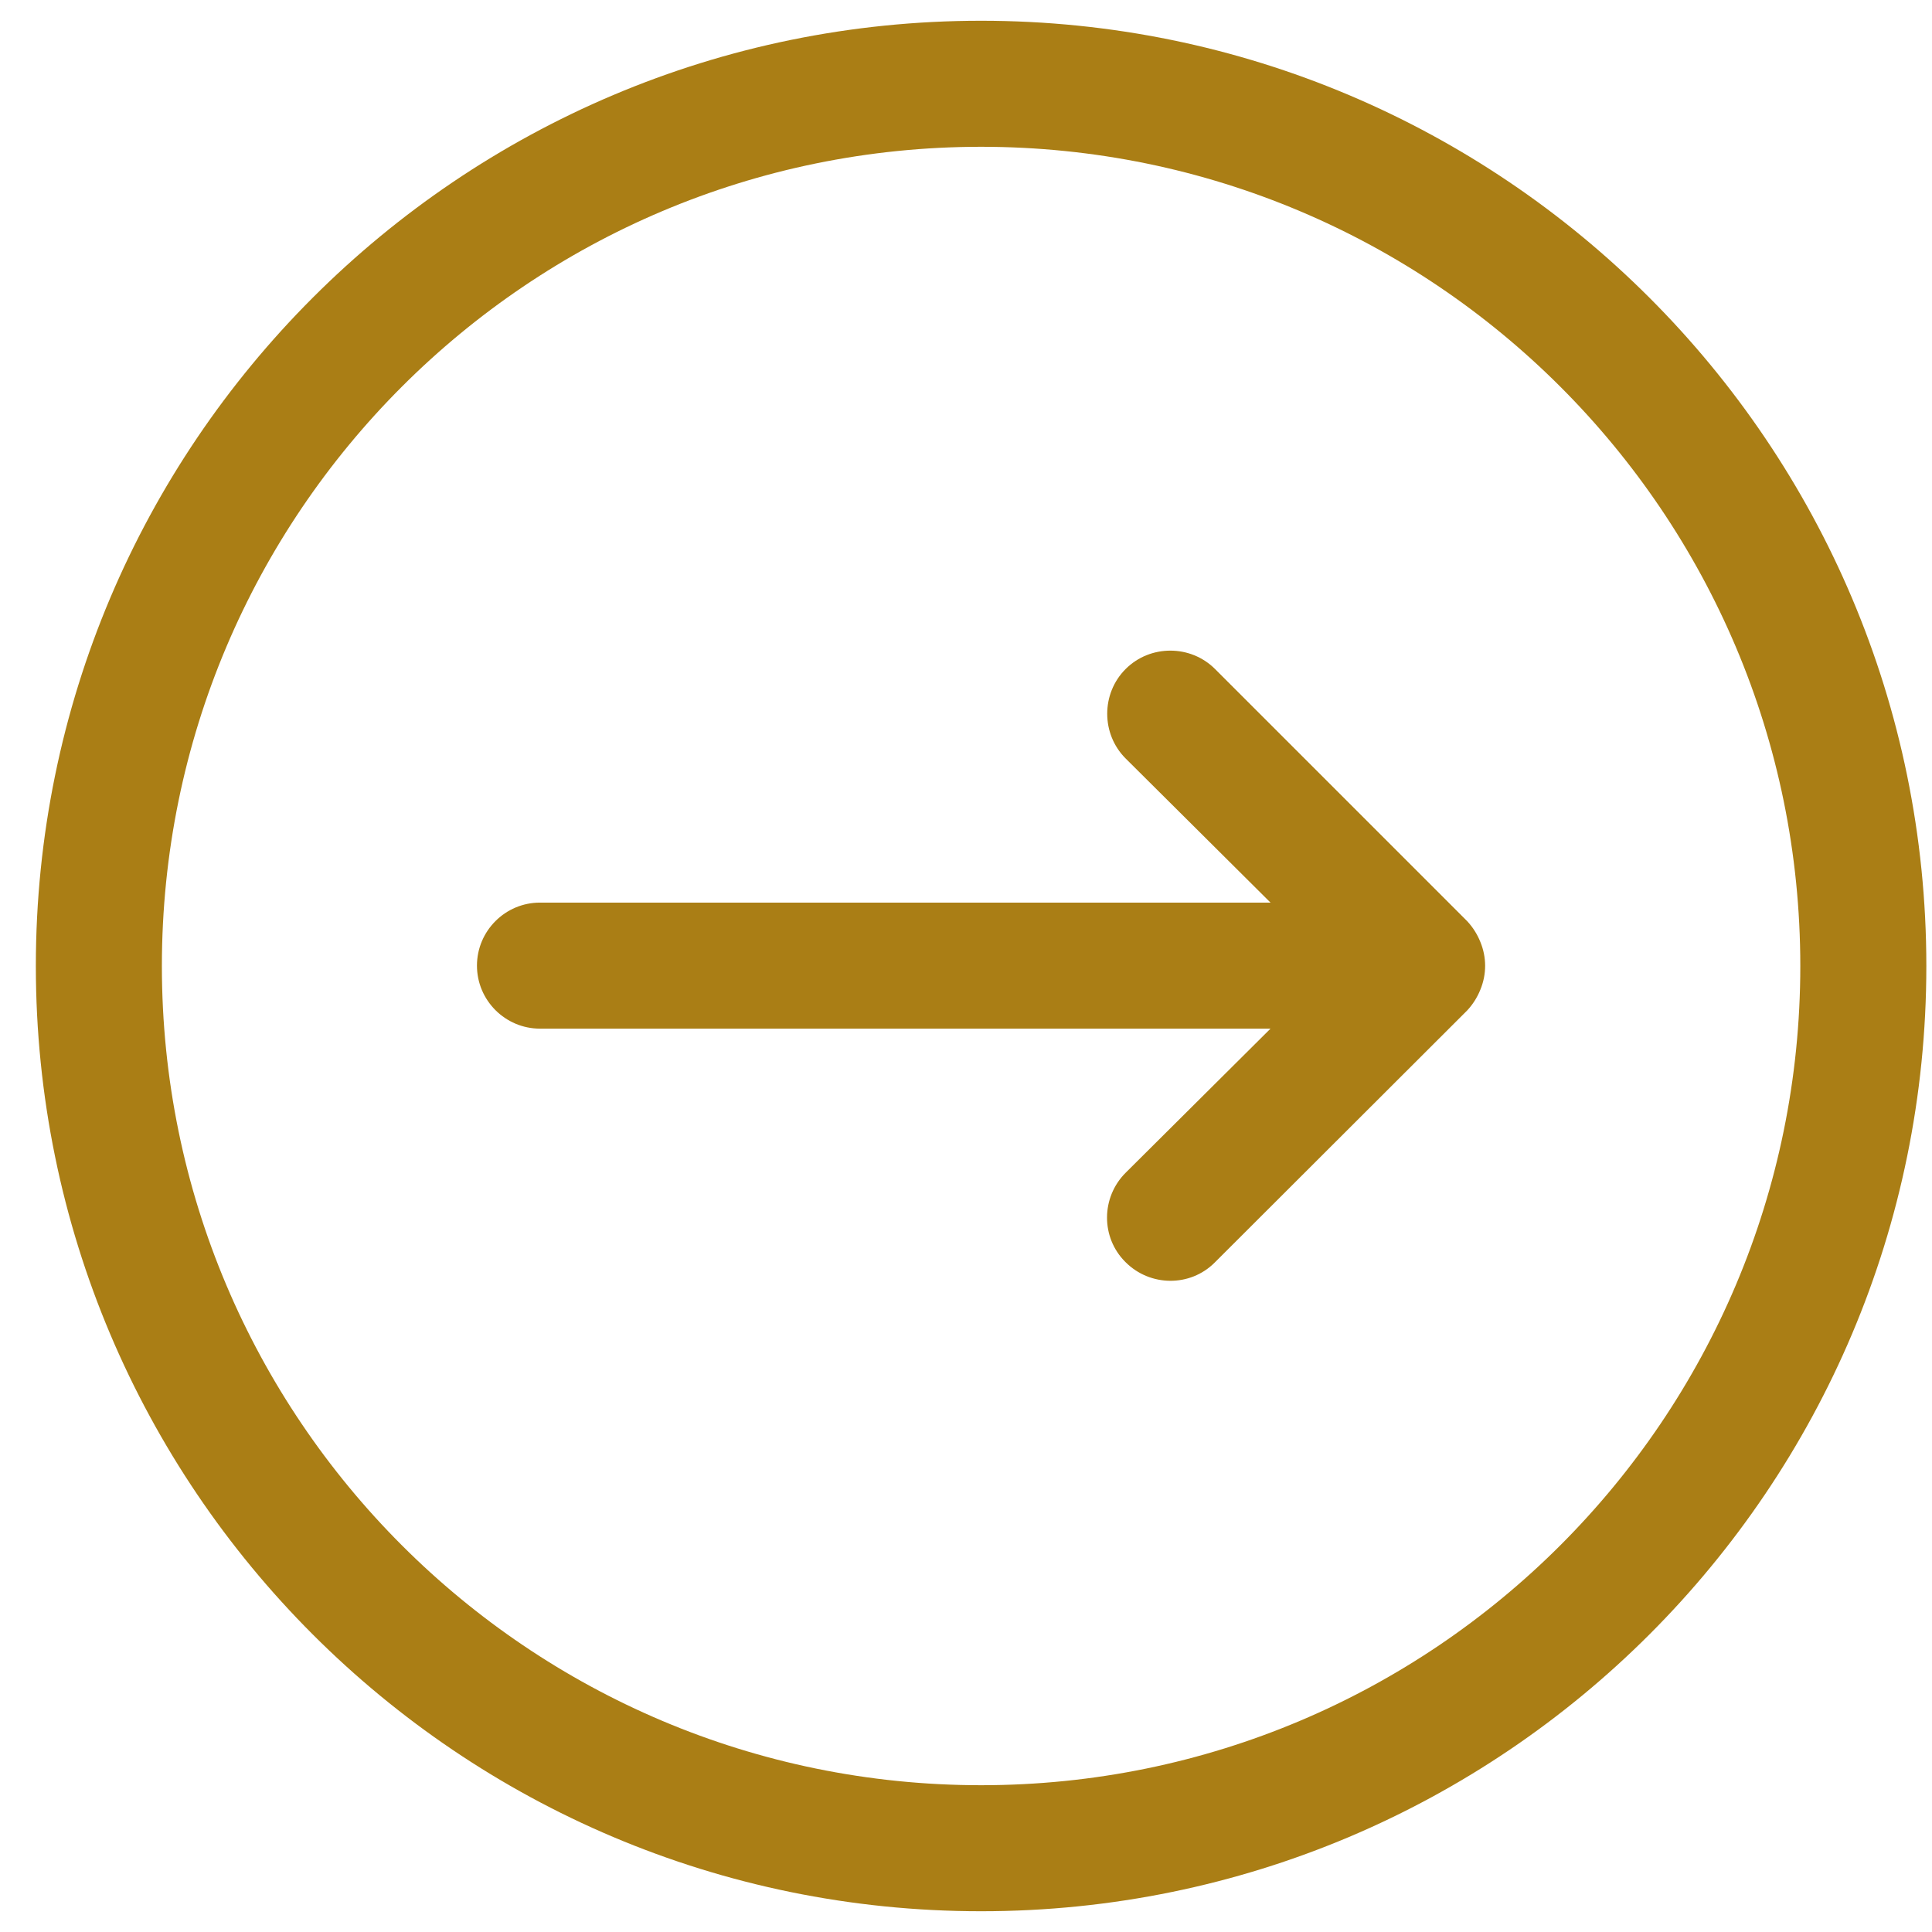
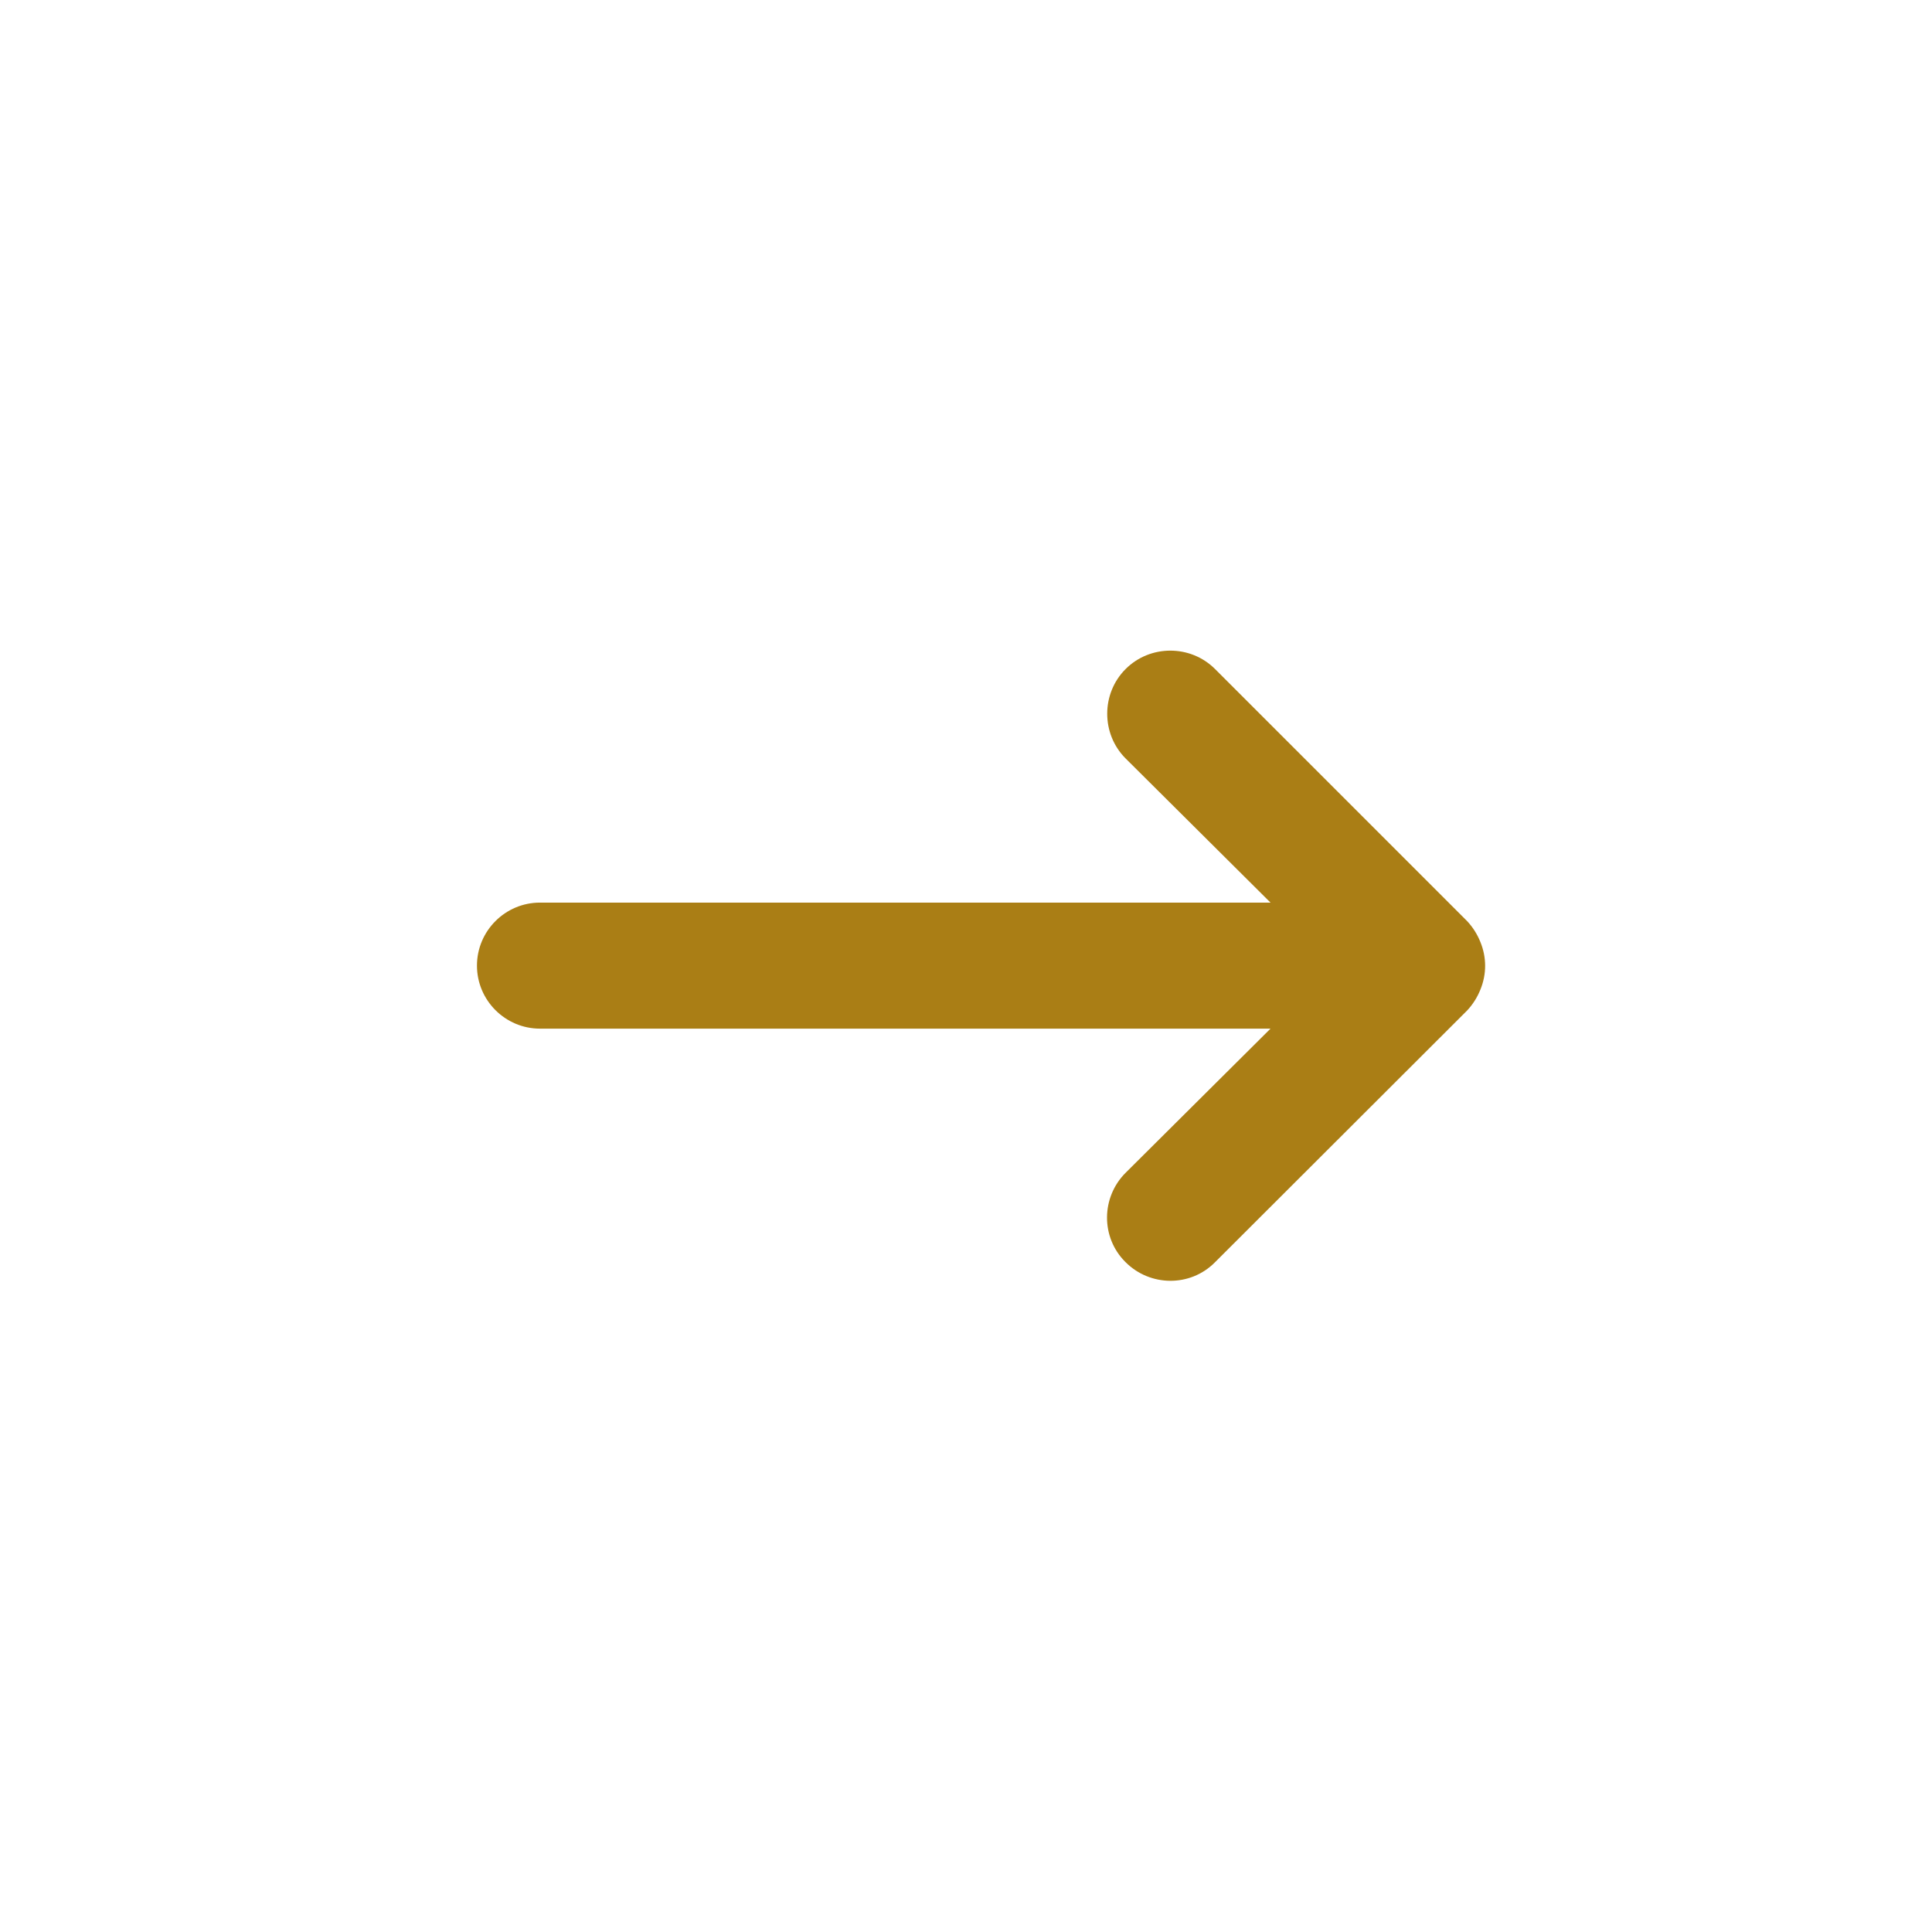
<svg xmlns="http://www.w3.org/2000/svg" version="1.1" id="Layer_1" x="0px" y="0px" viewBox="0 0 512 512" style="enable-background:new 0 0 512 512;" xml:space="preserve">
  <style type="text/css">
	.st0{fill:#AA7E15;}
</style>
  <g>
    <path class="st0" d="M388.8,267.8c1.5-1.6,2.7-3.5,3.5-5.5c1.7-4.1,1.7-8.6,0-12.7c-0.8-2-2-3.9-3.5-5.5L322,177.3   c-6.5-6.5-17.2-6.5-23.7,0c-6.5,6.5-6.5,17.2,0,23.7l38.4,38.2H143.1c-9.2,0-16.7,7.5-16.7,16.7c0,9.2,7.5,16.7,16.7,16.7h193.6   l-38.4,38.2c-6.5,6.5-6.6,17.1-0.1,23.6c0,0,0.1,0.1,0.1,0.1c6.5,6.5,17.1,6.6,23.6,0.1c0,0,0.1-0.1,0.1-0.1L388.8,267.8z" />
-     <path class="st0" d="M510.5,256C510.5,117.7,398.3,5.5,260,5.5S9.5,117.7,9.5,256S121.6,506.5,260,506.5S510.5,394.3,510.5,256z    M42.9,256c0-119.9,97.2-217.1,217.1-217.1S477.1,136.1,477.1,256S379.9,473.1,260,473.1S42.9,375.9,42.9,256z" />
  </g>
</svg>